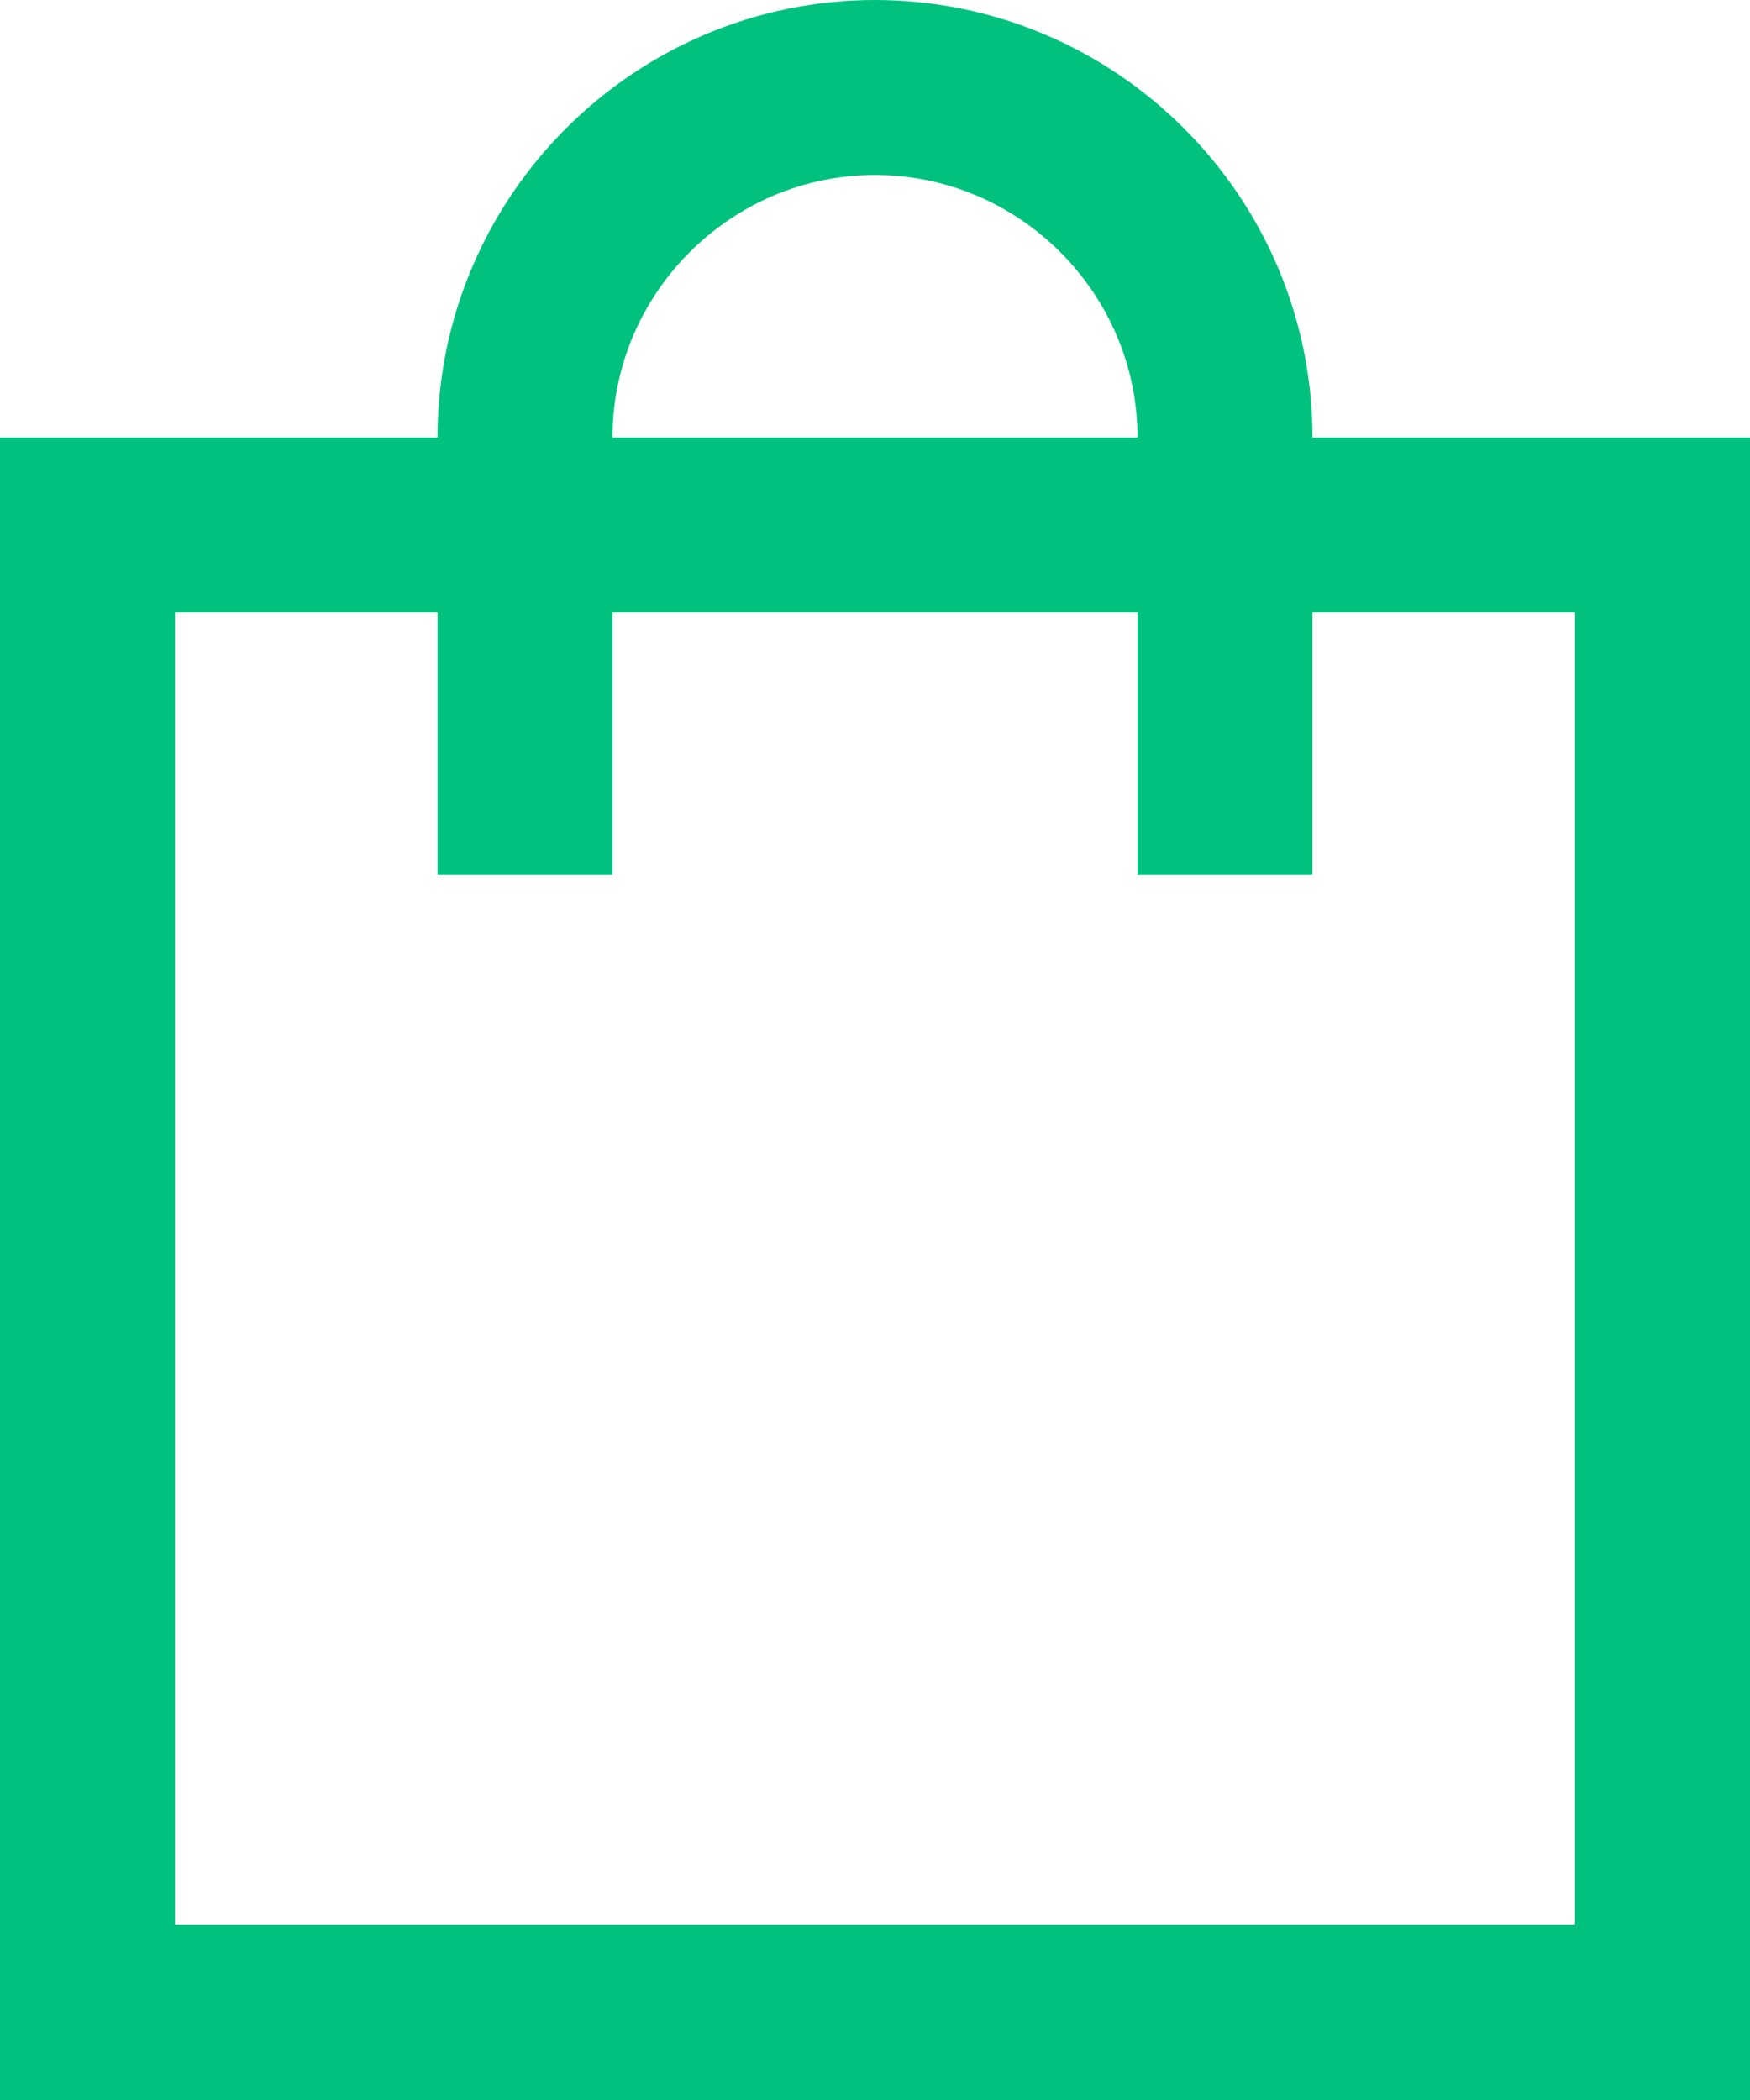
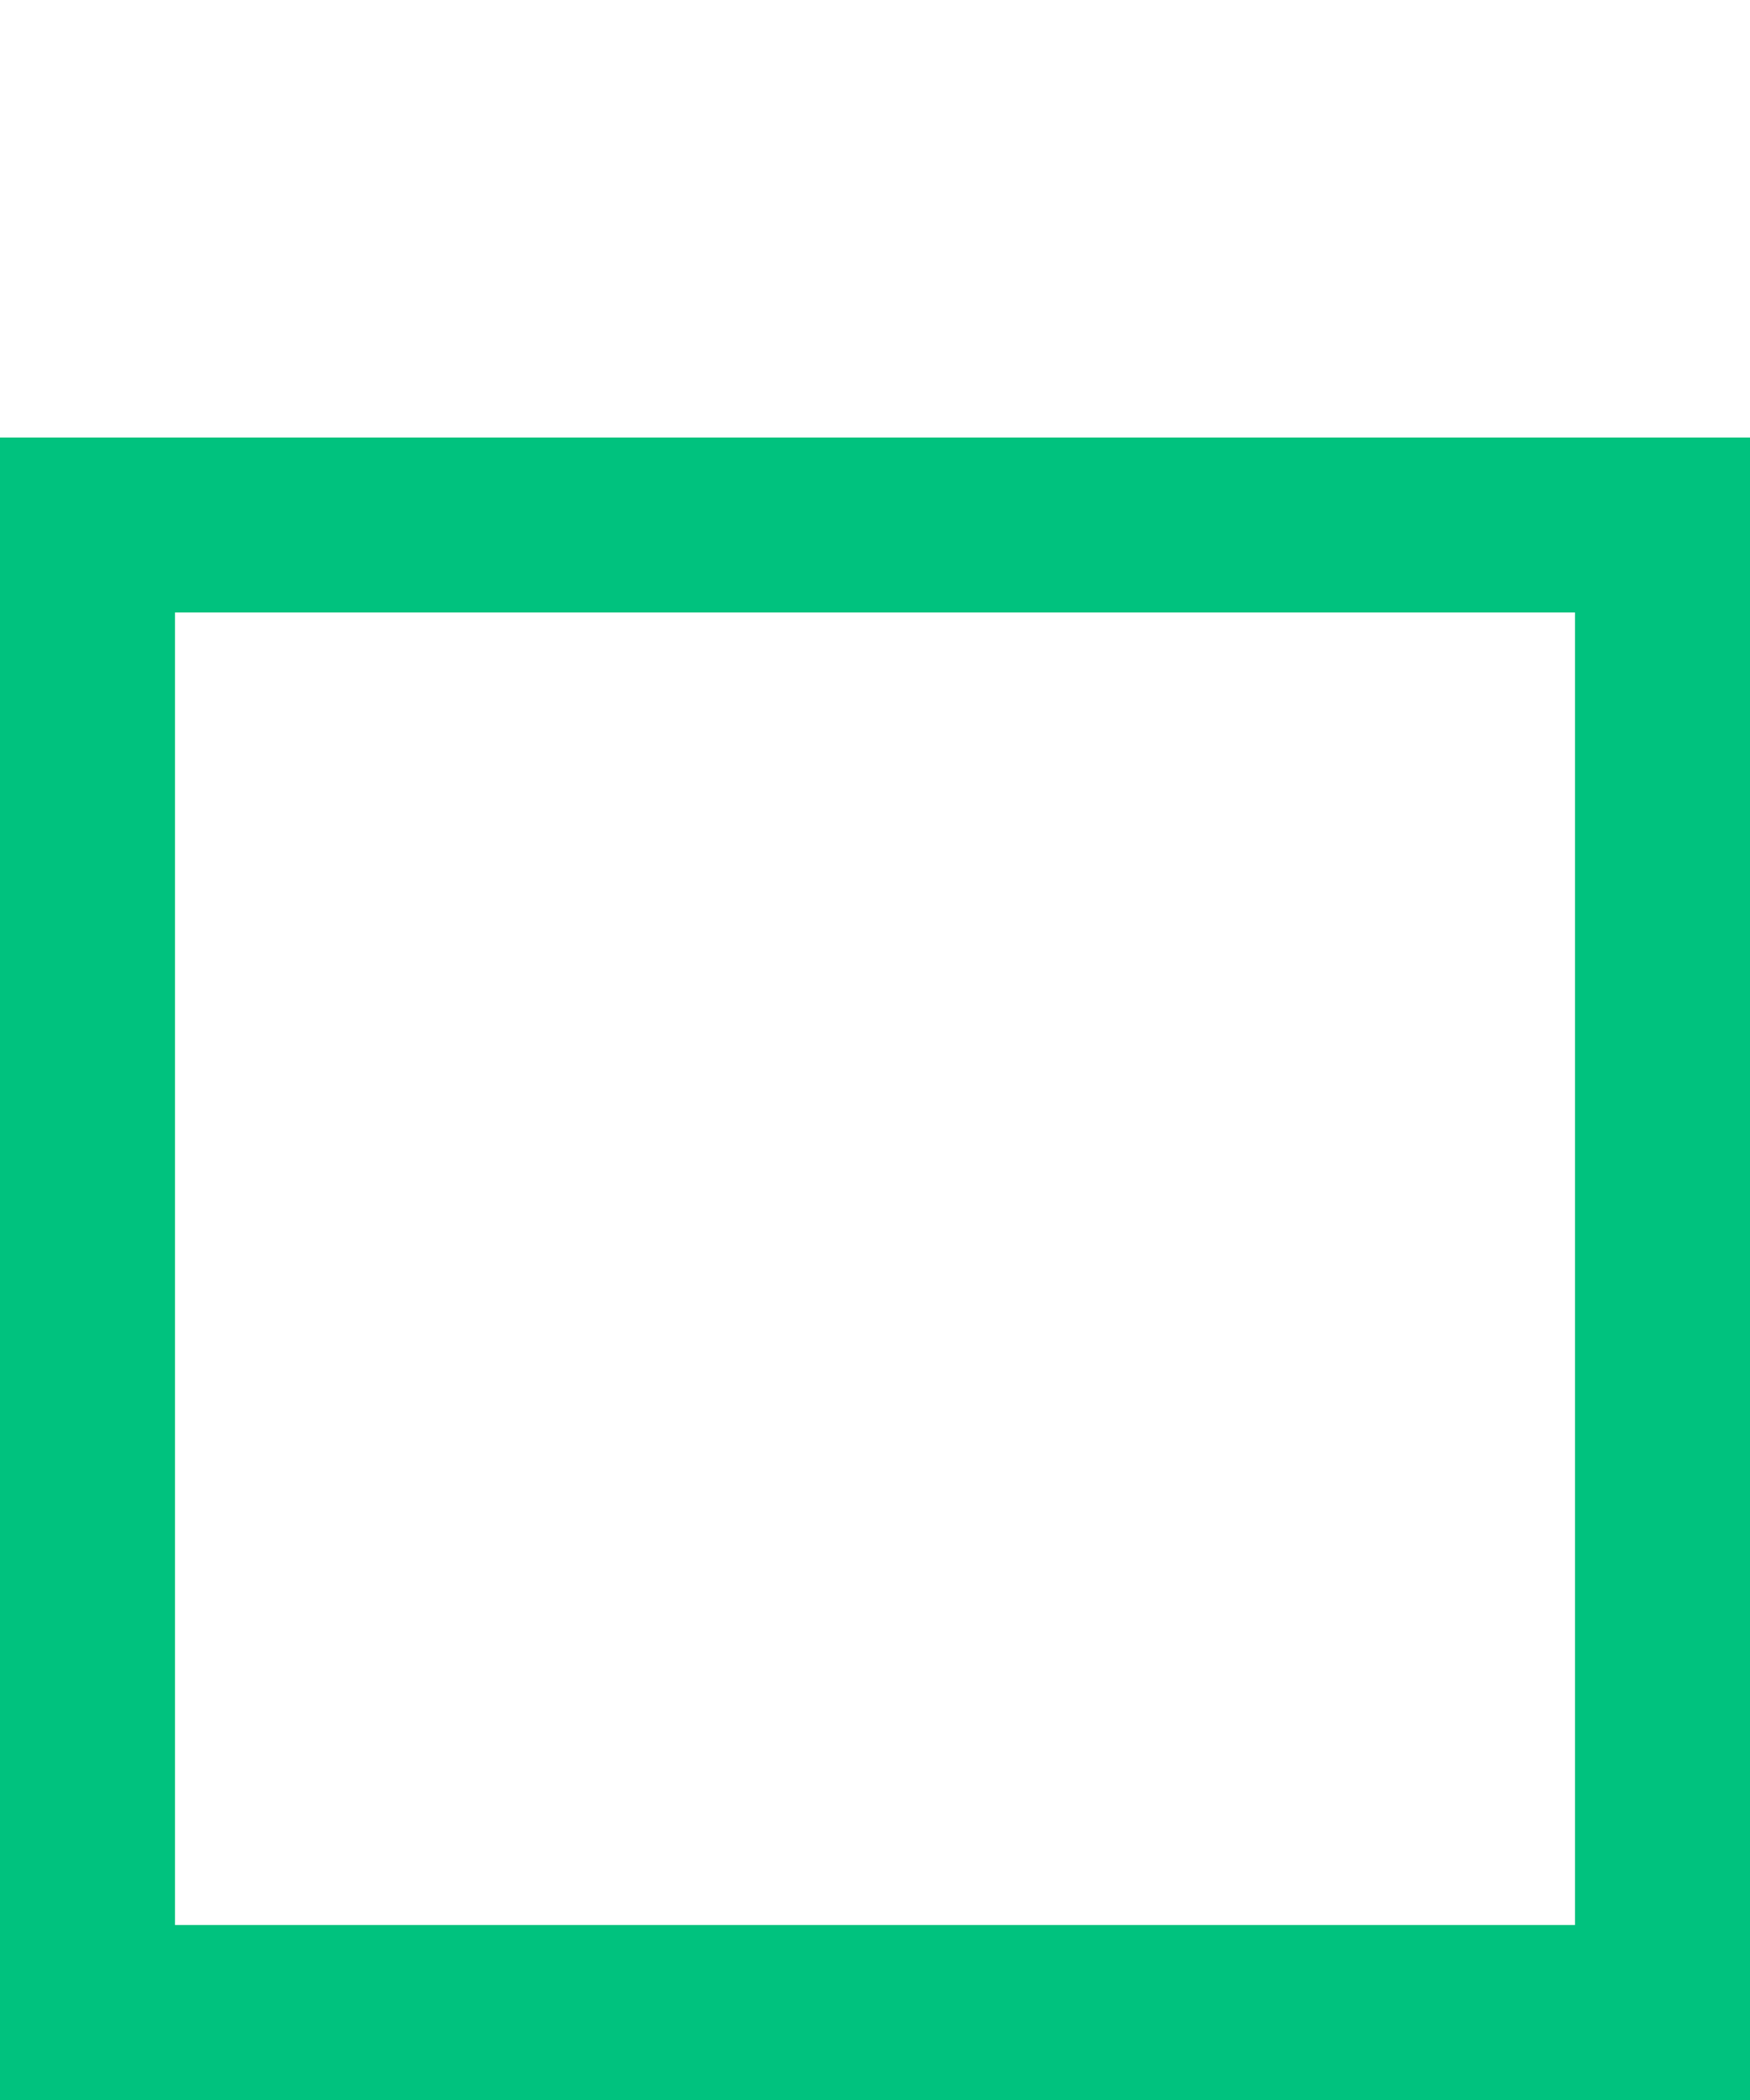
<svg xmlns="http://www.w3.org/2000/svg" width="20px" height="24px" viewBox="0 0 20 24" version="1.1">
  <title>cart-icon</title>
  <desc>Created with Sketch.</desc>
  <defs />
  <g id="Page-1" stroke="none" stroke-width="1" fill="none" fill-rule="evenodd" stroke-linecap="square">
    <g id="HomePage" transform="translate(-1382, -38)" stroke-width="2" stroke="#00C27E">
      <g id="top">
        <g id="menu" transform="translate(236, 30)">
          <g id="cart" transform="translate(1147, 9)">
            <g id="cart-icon">
              <polygon id="Shape" points="18 22 18 22 0 22 0 5 18 5" />
-               <path d="M5,8 L5,4 C5,1.8 6.8,0 9,0 L9,0 C11.2,0 13,1.8 13,4 L13,8" id="Shape" />
            </g>
          </g>
        </g>
      </g>
    </g>
  </g>
</svg>